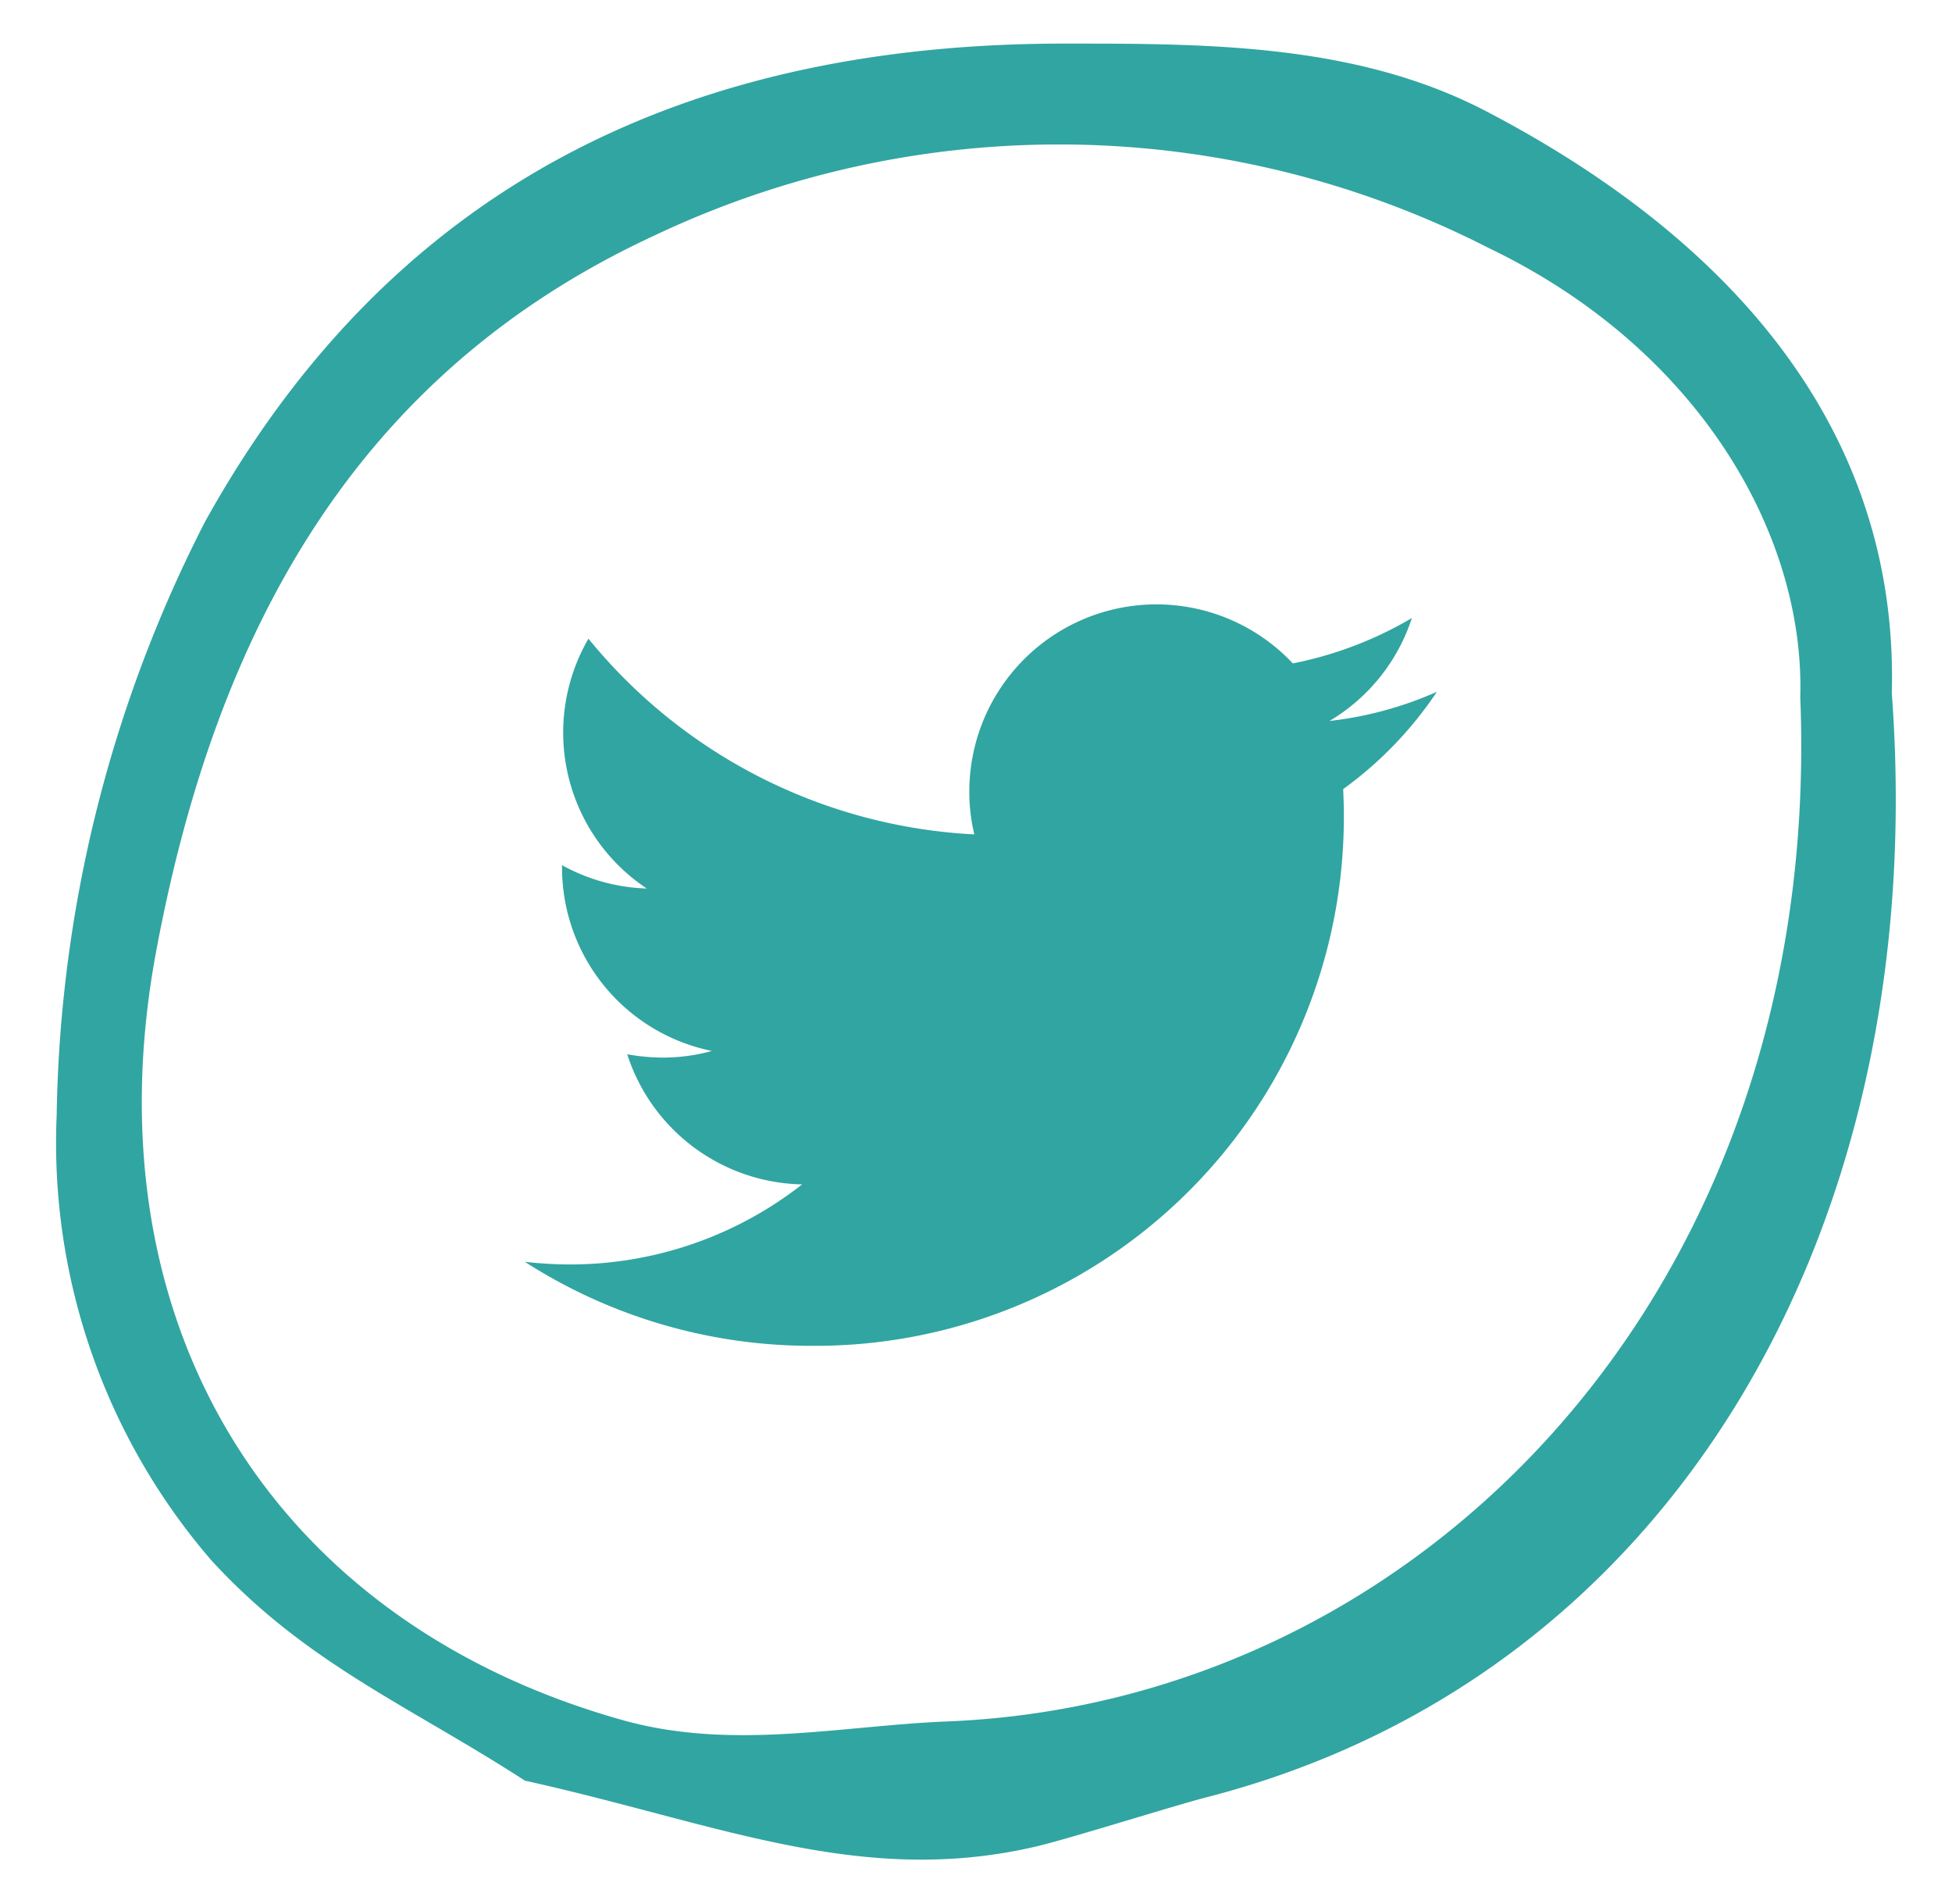
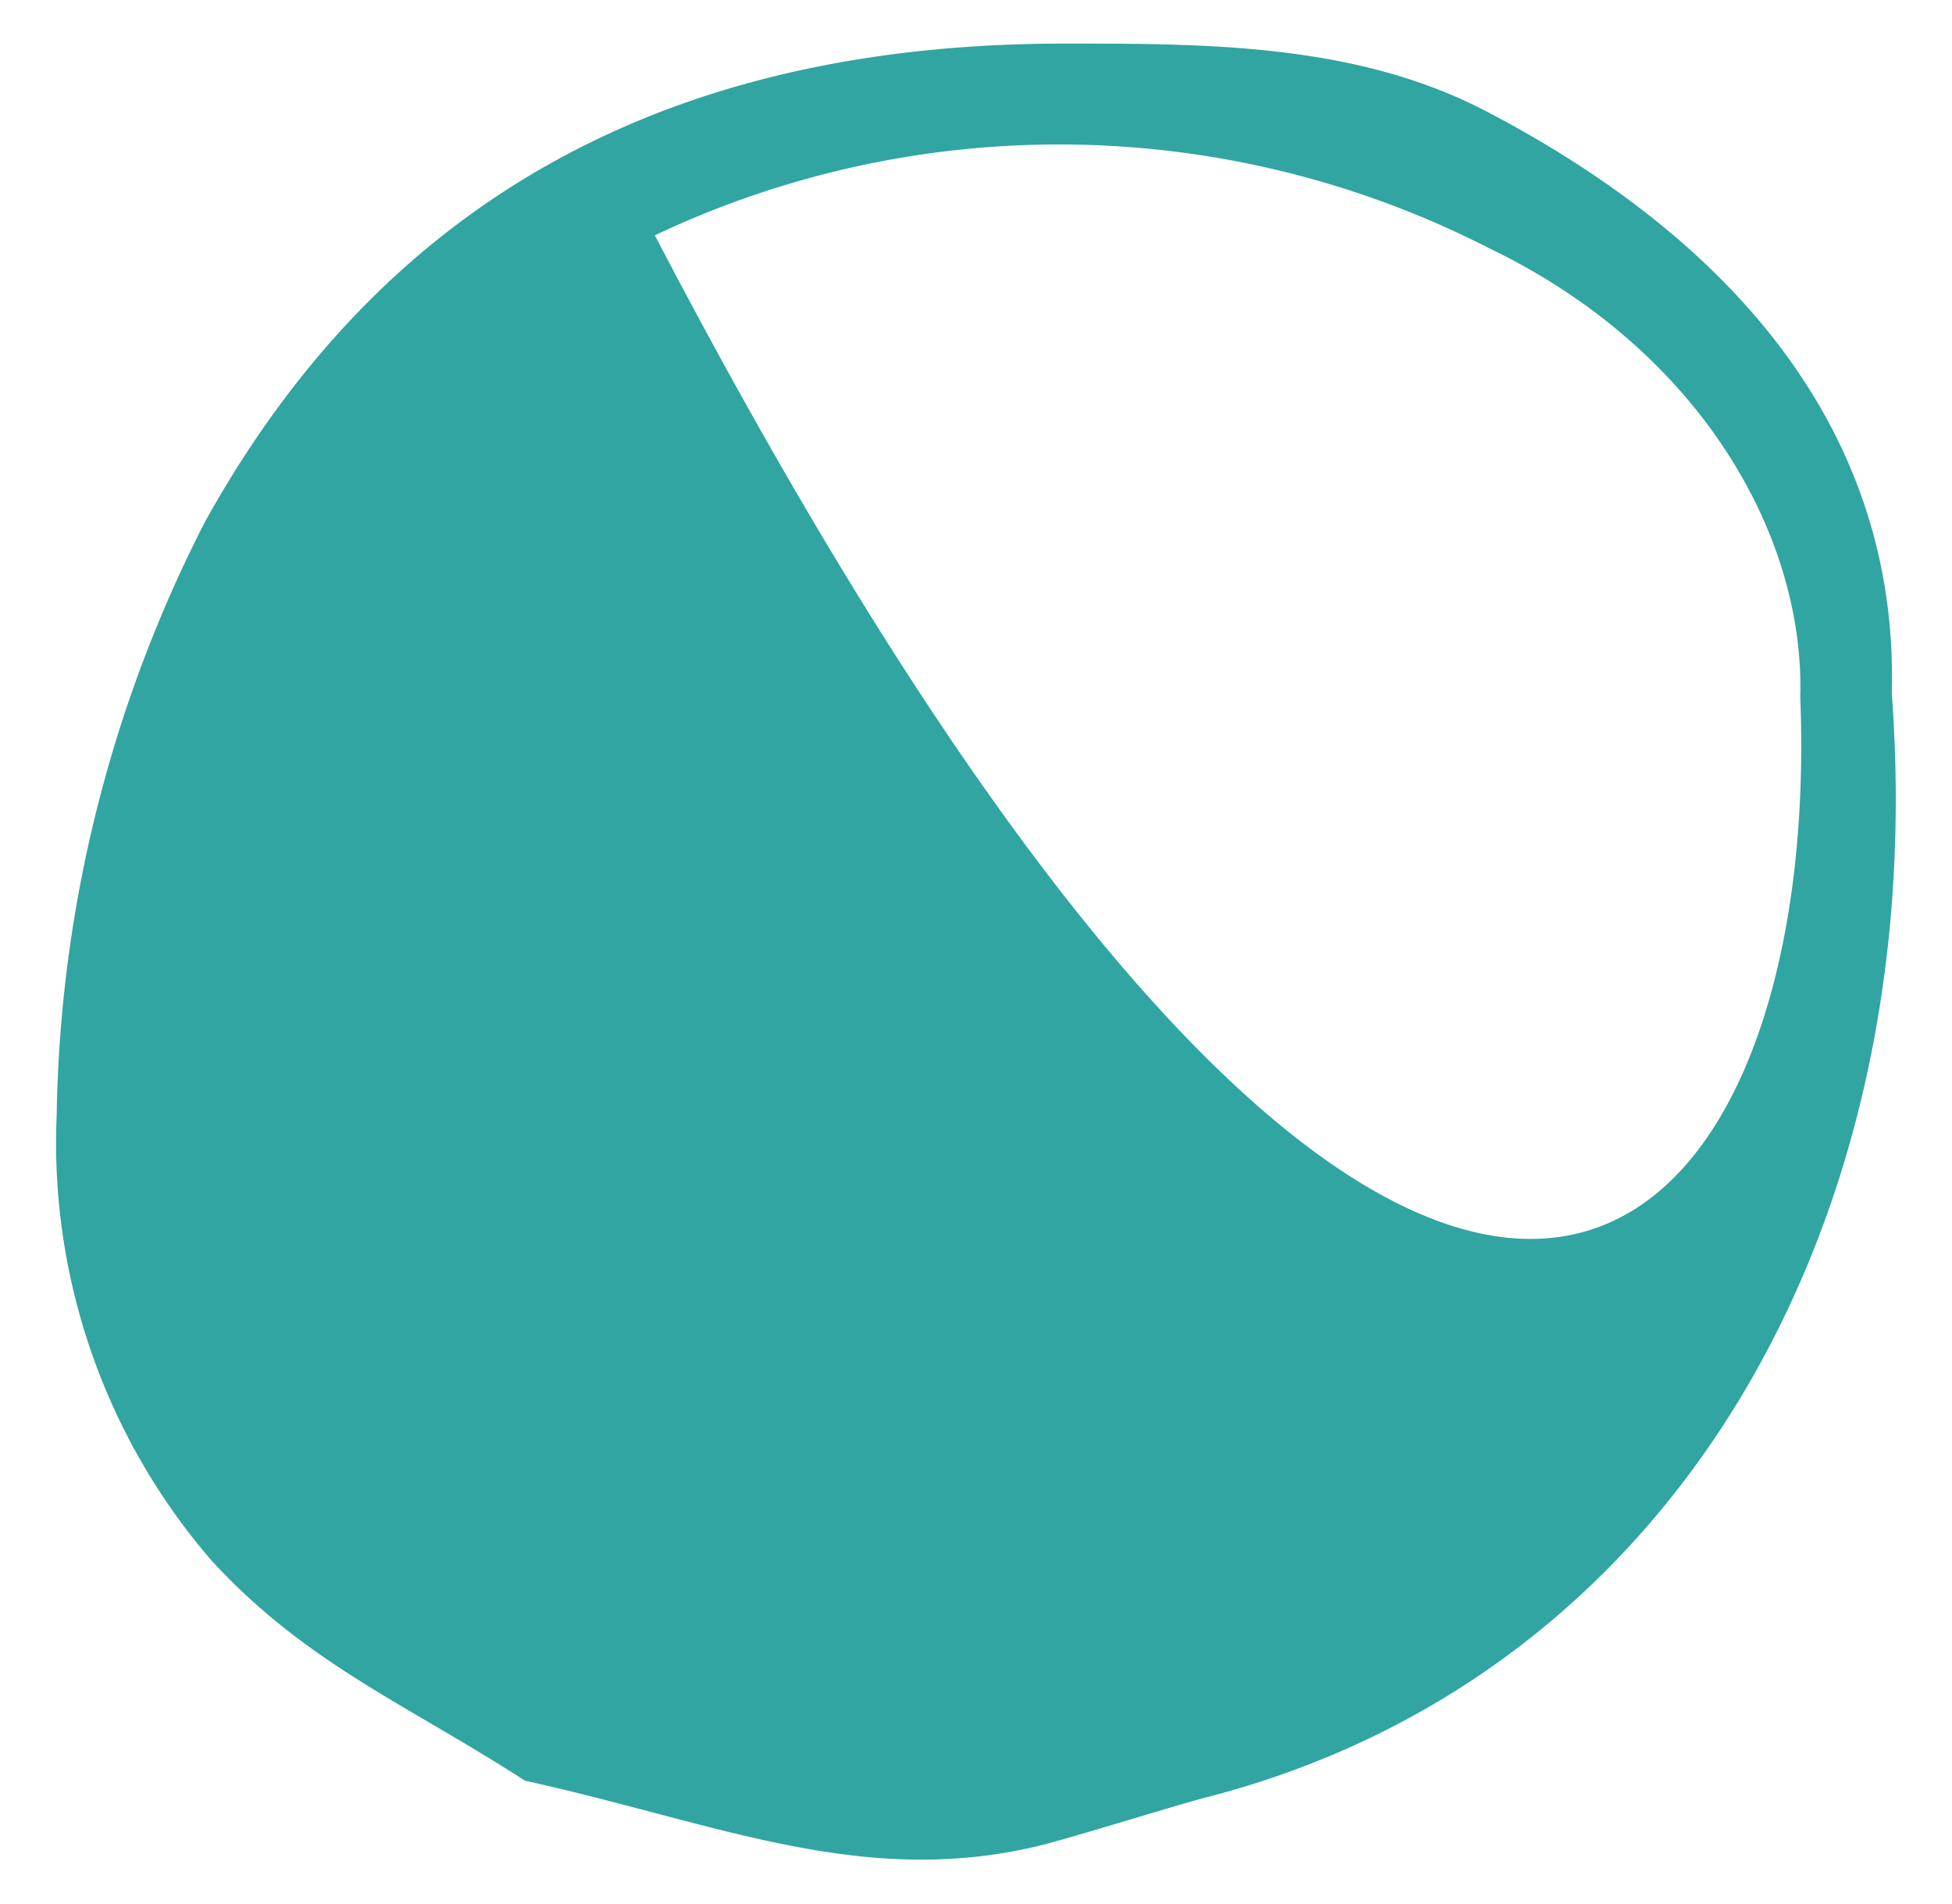
<svg xmlns="http://www.w3.org/2000/svg" width="33.477" height="32.641" viewBox="0 0 33.477 32.641">
  <g id="グループ化_2284" data-name="グループ化 2284" transform="translate(-1013 -1349.331)">
-     <path id="パス-2" d="M15.543,1.5a6.279,6.279,0,0,1-1.842.5A3.207,3.207,0,0,0,15.114.235a6.486,6.486,0,0,1-2.042.778,3.209,3.209,0,0,0-5.548,2.2,3.091,3.091,0,0,0,.086.732A9.133,9.133,0,0,1,.992.589a3.21,3.21,0,0,0,1,4.284,3.207,3.207,0,0,1-1.453-.4v.04A3.209,3.209,0,0,0,3.109,7.658a3.183,3.183,0,0,1-.846.114,3.568,3.568,0,0,1-.606-.057,3.217,3.217,0,0,0,3,2.231A6.456,6.456,0,0,1,.666,11.319,6.807,6.807,0,0,1-.1,11.273a9.084,9.084,0,0,0,4.919,1.441,9.066,9.066,0,0,0,9.128-9.128c0-.137-.006-.28-.011-.418A6.534,6.534,0,0,0,15.543,1.5Z" transform="translate(1022.1 1359.693)" fill="#31a5a1" />
    <g id="グループ化_2279" data-name="グループ化 2279" transform="translate(696.843 899.322) rotate(-3)">
-       <path id="パス_302" data-name="パス 302" d="M323.95,479.507c.2,9.189-4.646,16.654-12.725,18.289-.58.117-2.378.584-2.96.689-3.053.548-5.459-.689-8.7-1.585-1.953-1.412-3.642-2.2-5.173-4.054a10.953,10.953,0,0,1-2.25-7.761,23.031,23.031,0,0,1,3.076-10.033c3.559-5.687,8.807-7.741,15.137-7.412,2.459.129,5,.261,7.161,1.532C321.6,471.581,324.309,475,323.95,479.507Zm-1.571-.015c.227-2.791-1.437-6.062-4.934-7.971a16.189,16.189,0,0,0-14.269-.965c-5.253,2.1-7.877,6.4-9.184,11.816-1.507,6.249,1.34,11.565,7.3,13.579,1.845.623,3.731.292,5.552.314C314.978,496.365,322.249,489.668,322.379,479.492Z" transform="translate(0 0)" fill="#31a5a1" />
+       <path id="パス_302" data-name="パス 302" d="M323.95,479.507c.2,9.189-4.646,16.654-12.725,18.289-.58.117-2.378.584-2.96.689-3.053.548-5.459-.689-8.7-1.585-1.953-1.412-3.642-2.2-5.173-4.054a10.953,10.953,0,0,1-2.25-7.761,23.031,23.031,0,0,1,3.076-10.033c3.559-5.687,8.807-7.741,15.137-7.412,2.459.129,5,.261,7.161,1.532C321.6,471.581,324.309,475,323.95,479.507Zm-1.571-.015c.227-2.791-1.437-6.062-4.934-7.971a16.189,16.189,0,0,0-14.269-.965C314.978,496.365,322.249,489.668,322.379,479.492Z" transform="translate(0 0)" fill="#31a5a1" />
    </g>
  </g>
</svg>